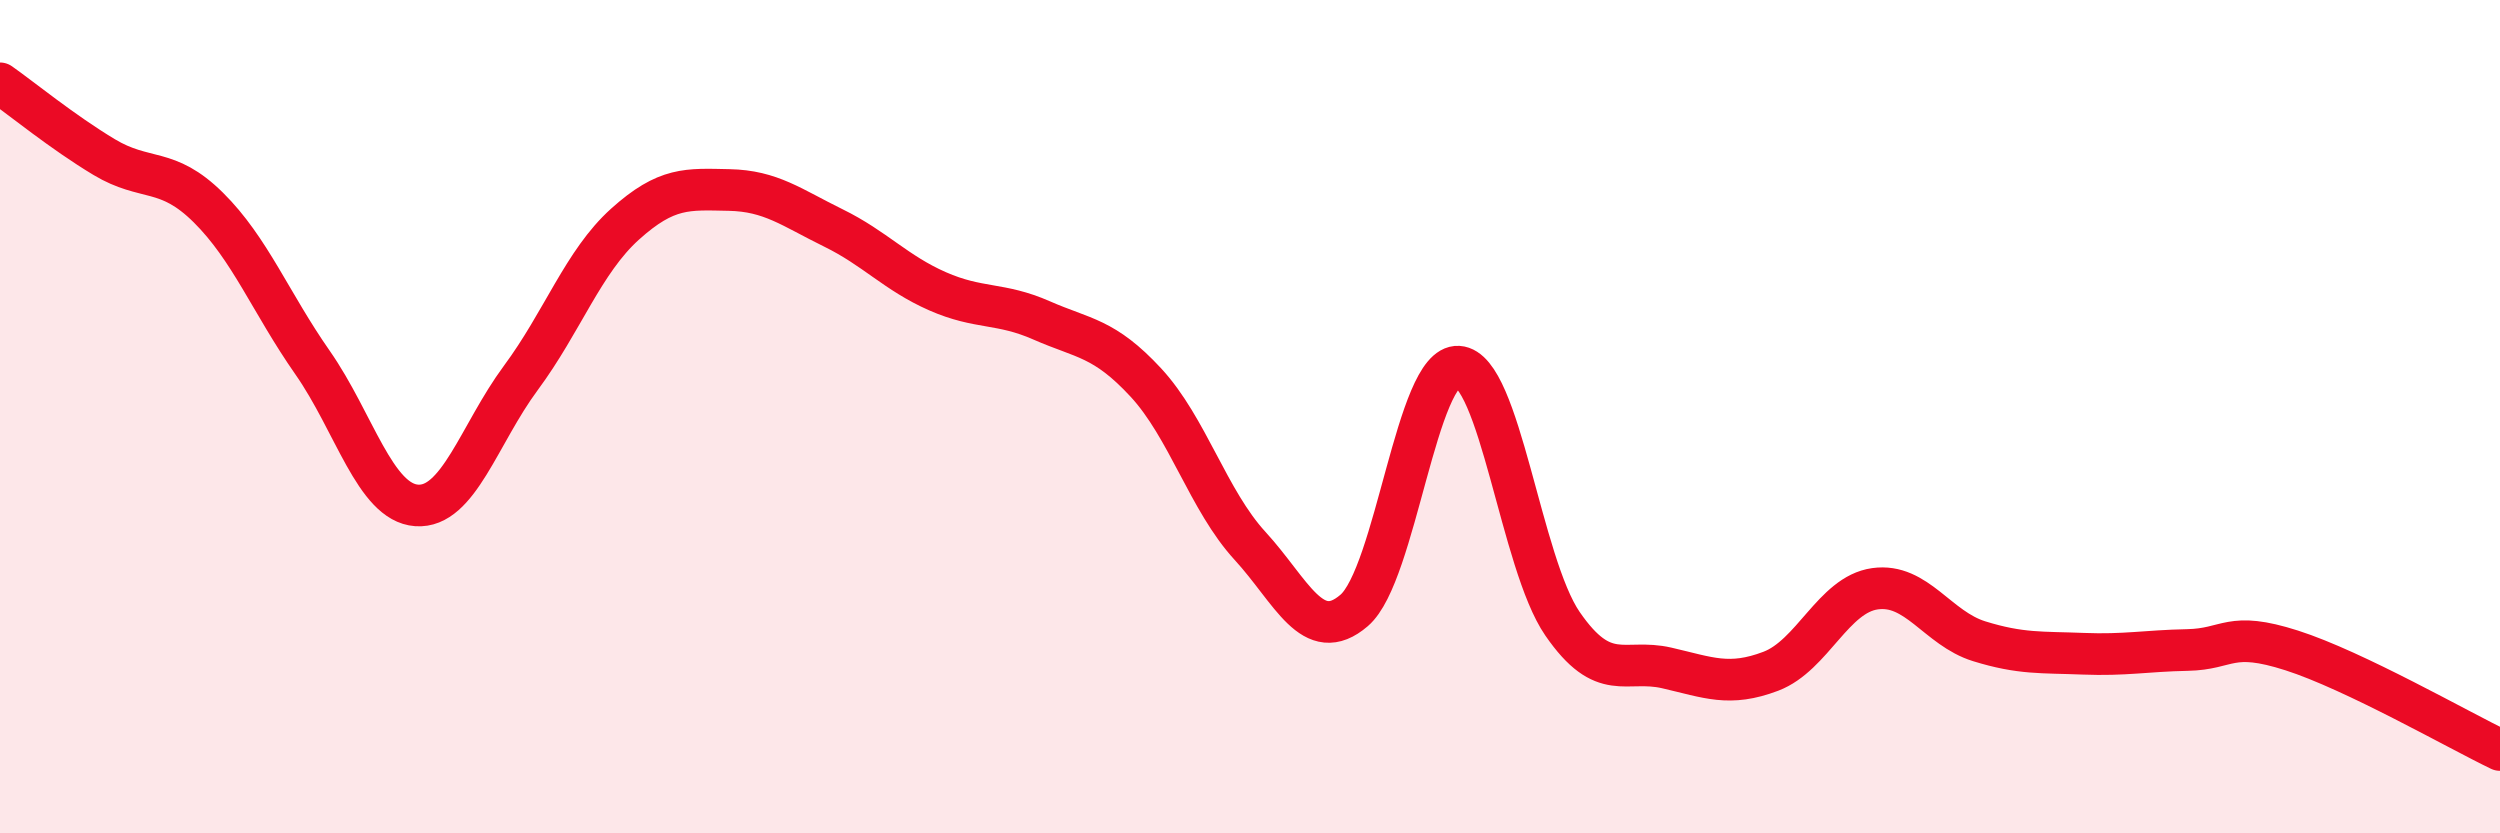
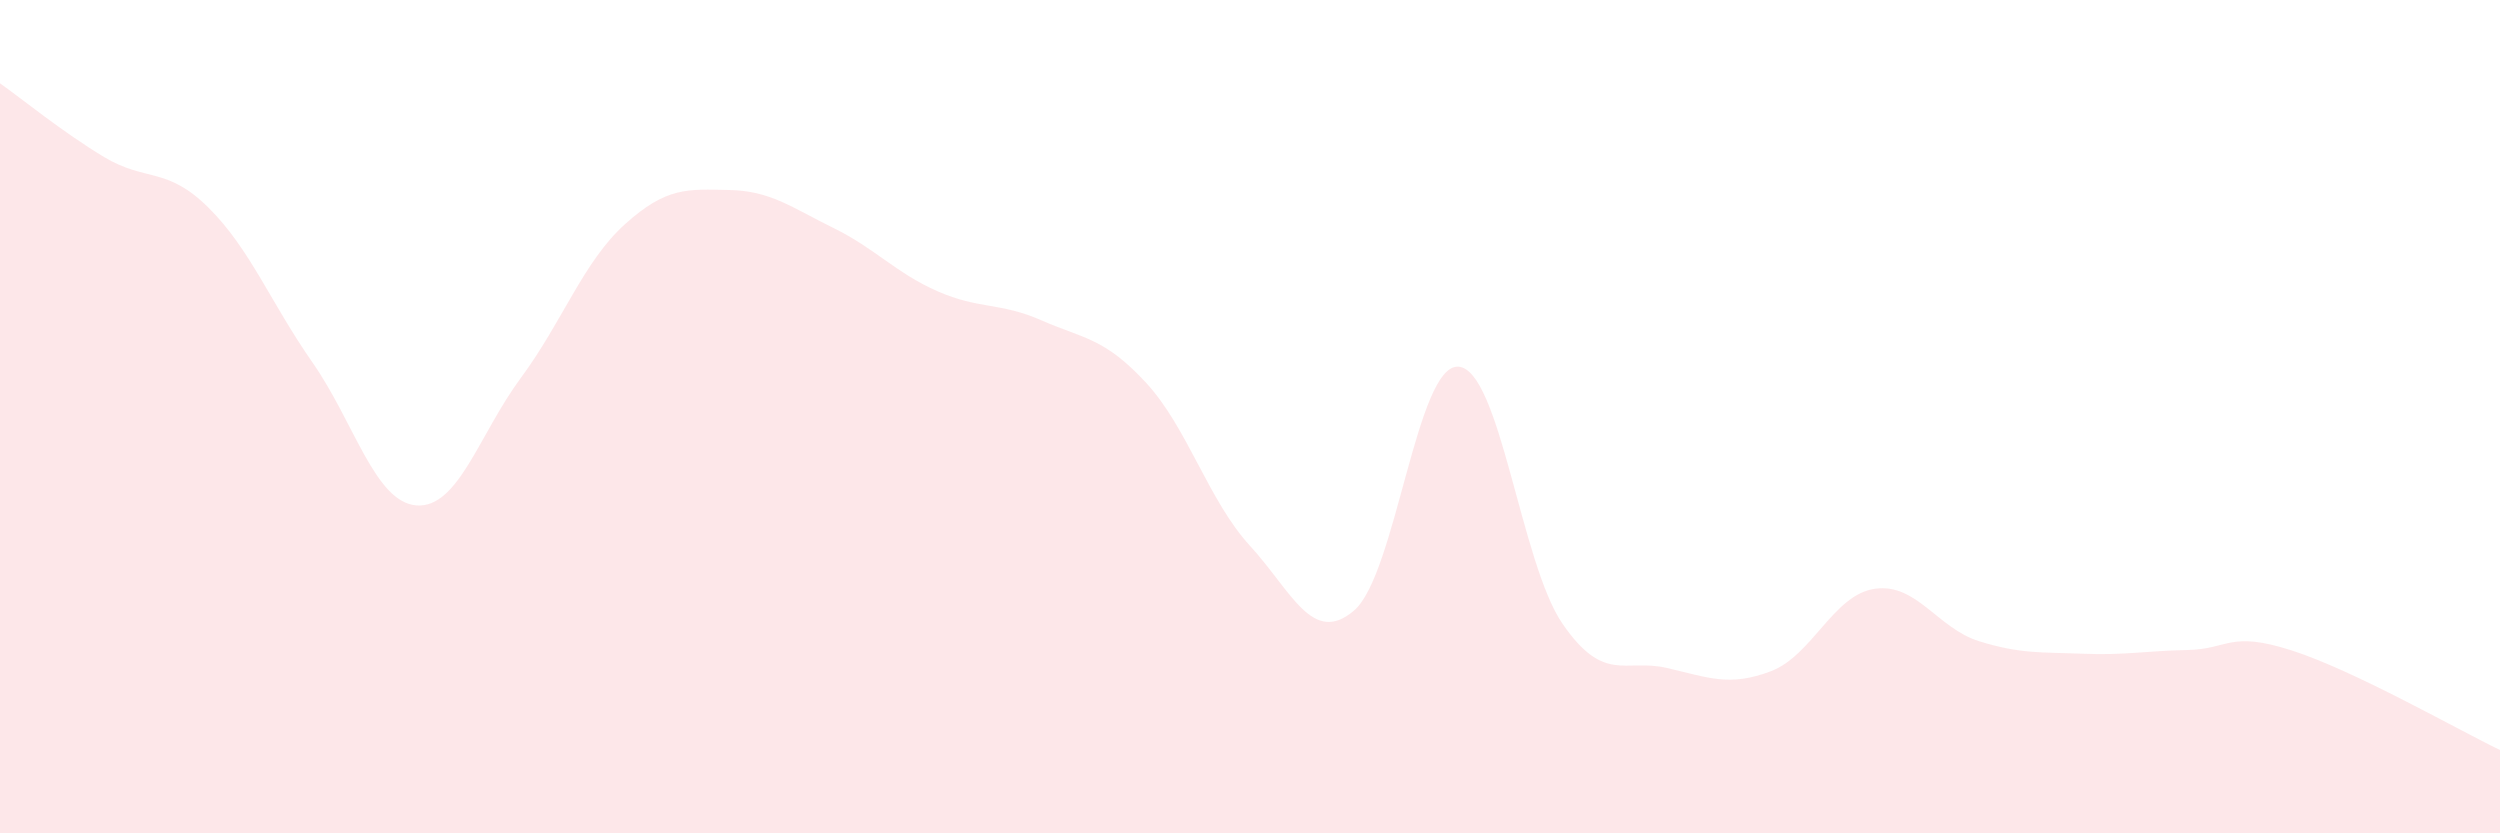
<svg xmlns="http://www.w3.org/2000/svg" width="60" height="20" viewBox="0 0 60 20">
  <path d="M 0,2 C 0.5,2.35 1.5,3.17 2.5,3.77 C 3.5,4.37 4,3.99 5,4.98 C 6,5.97 6.5,7.27 7.5,8.7 C 8.5,10.13 9,12.06 10,12.13 C 11,12.2 11.5,10.42 12.5,9.07 C 13.5,7.72 14,6.28 15,5.38 C 16,4.48 16.5,4.54 17.5,4.56 C 18.5,4.58 19,4.98 20,5.47 C 21,5.96 21.5,6.55 22.5,6.99 C 23.5,7.43 24,7.25 25,7.69 C 26,8.13 26.5,8.1 27.5,9.18 C 28.5,10.26 29,12.01 30,13.1 C 31,14.19 31.5,15.51 32.5,14.65 C 33.5,13.79 34,8.74 35,8.8 C 36,8.86 36.5,13.52 37.5,14.97 C 38.5,16.42 39,15.8 40,16.03 C 41,16.26 41.5,16.49 42.5,16.11 C 43.5,15.73 44,14.27 45,14.13 C 46,13.99 46.5,15.08 47.5,15.39 C 48.5,15.7 49,15.65 50,15.69 C 51,15.73 51.5,15.62 52.5,15.6 C 53.5,15.58 53.5,15.13 55,15.61 C 56.5,16.09 59,17.52 60,18L60 20L0 20Z" fill="#EB0A25" opacity="0.1" stroke-linecap="round" stroke-linejoin="round" />
-   <path d="M 0,2 C 0.5,2.35 1.5,3.17 2.5,3.77 C 3.5,4.37 4,3.99 5,4.98 C 6,5.97 6.5,7.27 7.5,8.7 C 8.5,10.13 9,12.06 10,12.13 C 11,12.2 11.5,10.42 12.5,9.07 C 13.5,7.72 14,6.28 15,5.38 C 16,4.48 16.5,4.54 17.5,4.56 C 18.5,4.58 19,4.98 20,5.47 C 21,5.96 21.5,6.55 22.5,6.99 C 23.5,7.43 24,7.25 25,7.69 C 26,8.13 26.5,8.1 27.5,9.18 C 28.5,10.26 29,12.01 30,13.1 C 31,14.19 31.5,15.51 32.5,14.65 C 33.5,13.79 34,8.74 35,8.8 C 36,8.86 36.5,13.52 37.5,14.97 C 38.5,16.42 39,15.8 40,16.03 C 41,16.26 41.5,16.49 42.5,16.11 C 43.5,15.73 44,14.27 45,14.13 C 46,13.99 46.5,15.08 47.5,15.39 C 48.5,15.7 49,15.65 50,15.69 C 51,15.73 51.5,15.62 52.5,15.6 C 53.5,15.58 53.5,15.13 55,15.61 C 56.5,16.09 59,17.52 60,18" stroke="#EB0A25" stroke-width="1" fill="none" stroke-linecap="round" stroke-linejoin="round" />
</svg>